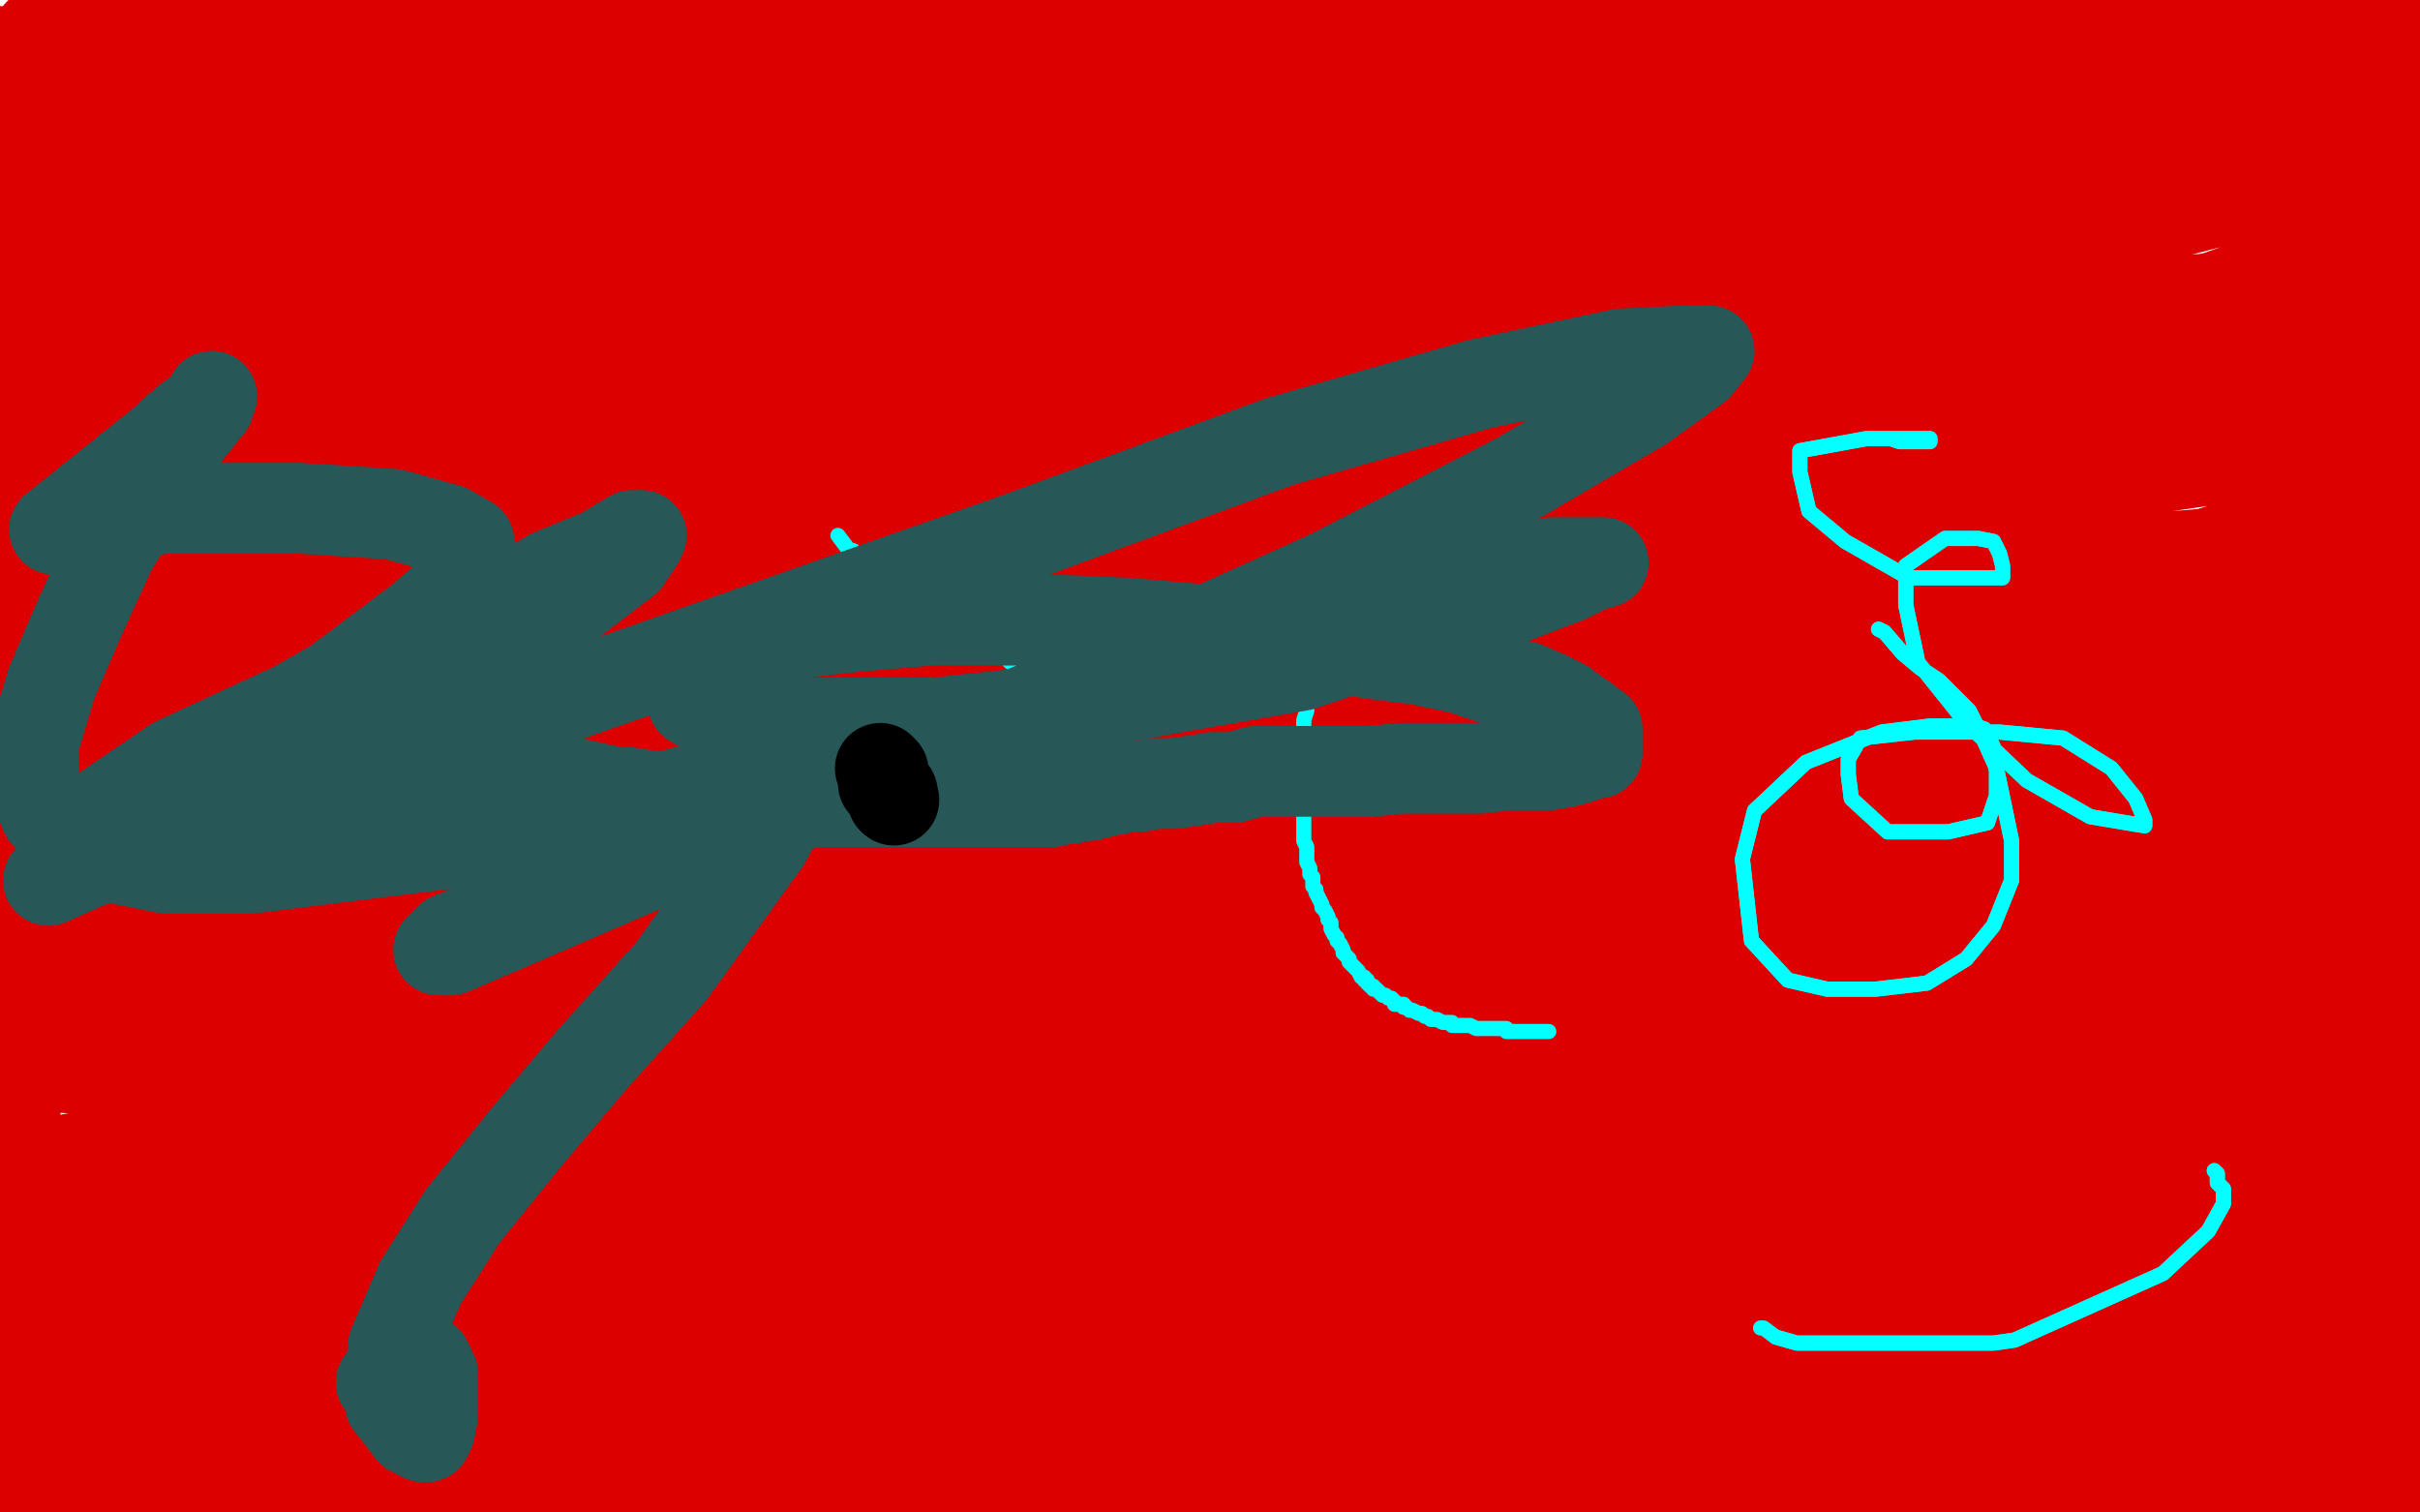
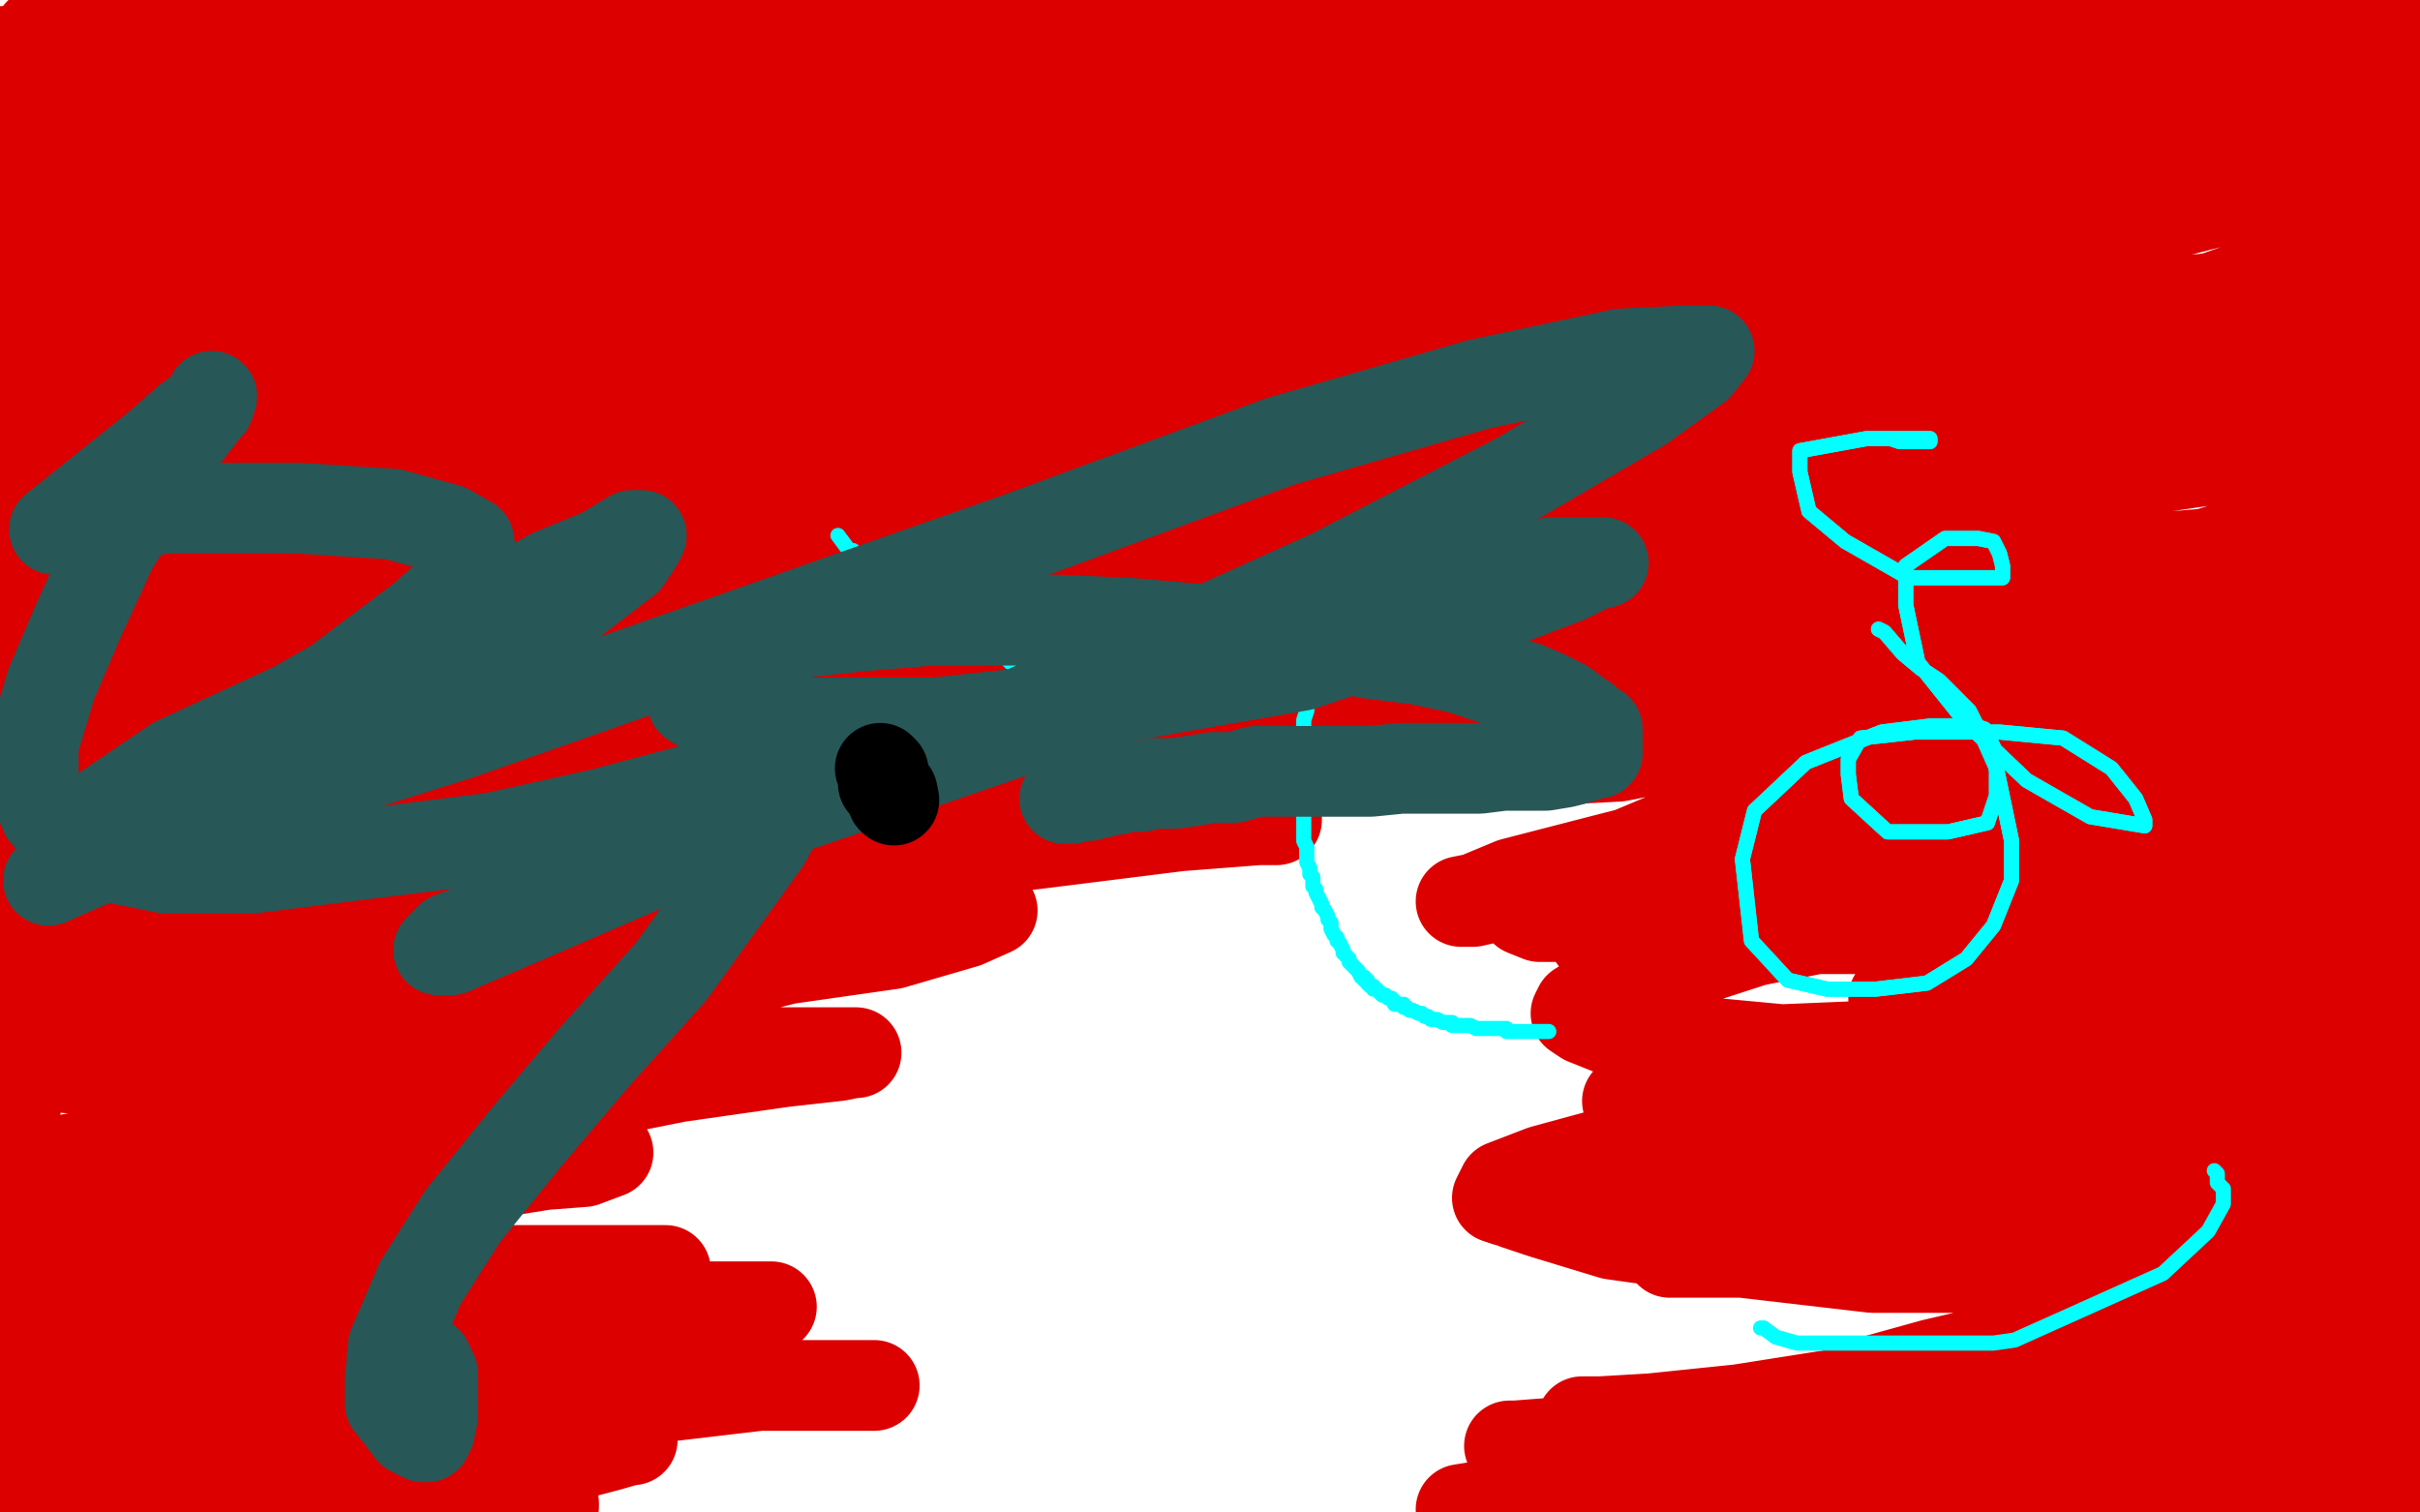
<svg xmlns="http://www.w3.org/2000/svg" width="800" height="500" version="1.1" style="stroke-antialiasing: false">
  <desc>This SVG has been created on https://colorillo.com/</desc>
  <rect x="0" y="0" width="800" height="500" style="fill: rgb(255,255,255); stroke-width:0" />
-   <polyline points="409,352 366,358 366,358 331,363 331,363 302,366 302,366 281,371 281,371 269,373 269,373 268,373 268,373 274,371 274,371 292,363 292,363 326,354 326,354 367,343 367,343 427,332 481,324 535,316 592,308 632,304 669,303 691,303 705,303 707,303 697,303 671,307 632,311 575,317 517,319 457,325 396,325 346,325 307,327 287,327 278,327 277,327 282,328 298,332 331,332 392,334 454,330 526,330 589,330 648,330 695,330 717,330 732,330 737,330 737,331 725,335 693,336 626,343 550,349 470,349 385,349 313,349 260,349 224,349 216,349 215,349 215,350 222,352 241,356 287,362 346,368 402,372 463,372 524,372 573,378 603,385 614,387 615,388 615,391 602,395 567,402 505,408 427,417 340,423 252,423 165,420 90,411 46,402 35,401 34,401 52,401 99,401 172,406 250,415 339,419 425,419 511,426 589,428 651,432 694,440 704,441 706,441 705,443 686,444 638,452 555,454 472,454 361,454 262,454 178,451 106,451 59,451 47,451 45,451 51,451 78,451 128,451 197,451 272,451 349,453 424,453 491,453 552,455 593,462 606,466 611,467 607,468 581,472 532,480 457,482 374,484 297,484 225,484 169,484 136,484 127,484 125,484 128,484 147,484 186,484 247,484 319,484 402,484 485,487 565,487 635,491 688,495 712,499 192,492 147,489 136,485 135,485 141,485 163,485 216,485 277,485 351,485 432,485 509,485 584,485 645,485 684,485 699,484 703,483 701,482 678,482 634,482 562,482 487,482 401,482 319,482 244,482 183,482 136,482 119,482 112,482 119,482 140,482 182,482 237,482 301,482 359,482 411,482 464,482 492,482 517,482 527,482 528,482 517,482 486,487 426,495 100,499 173,490 254,486 329,486 409,486 478,486 547,486 605,486 647,486 662,486 666,486 645,488 597,492 471,493 516,489 536,489 546,489 528,489 492,489 436,489 375,489 312,489 251,489 195,489 148,487 128,487 116,487 114,487 122,487 148,484 194,474 256,466 308,460 364,452 413,444 442,441 459,437 465,437 466,437 467,437 456,436 428,436 369,436 297,436 228,436 162,436 109,436 73,436 53,436 45,434 44,434 54,431 82,425 130,417 198,409 263,398 333,394 404,386 462,382 505,378 525,376 532,375 534,375 530,375 503,375 445,375 380,383 308,383 239,383 167,383 111,383 75,383 63,382 60,382 60,381 75,379 113,373 177,369 247,363 318,354 390,350 466,344 521,344 563,344 588,344 599,344 592,346 567,351 510,357 448,365 377,376 301,386 233,397 182,401 150,406 140,408 139,408 147,408 168,408 204,408 248,408 306,408 353,408 401,408 426,408 454,408 466,412 472,414 472,415 472,417 461,426 427,440 383,452 327,466 279,474 231,478 203,478 186,478 179,478 177,476 180,471 188,465 207,458 243,447 282,438 339,424 393,418 442,410 483,401 527,391 552,383 562,380 565,378 565,376 554,376 527,376 474,377 412,385 342,392 274,398 207,400 144,400 91,400 58,400 38,400 31,400 44,399 70,393 122,383 181,377 243,368 308,358 371,347 425,339 469,332 498,329 514,325 521,323 522,323 522,322 516,322 497,322 443,327 375,342 296,355 209,367 119,378 40,389 16,394 84,384 158,373 234,362 307,351 377,343 440,332 497,322 538,316 559,312 568,310 569,309 556,309 510,313 442,322 366,333 276,346 189,362 107,373 34,384 57,383 128,373 207,362 285,351 372,340 454,326 525,318 579,308 609,303 626,298 628,297 628,296 620,295 589,295 525,297 455,307 370,318 280,332 202,341 129,347 68,347 32,347 17,347 14,347 22,344 47,337 90,327 153,317 216,306 281,296 349,287 406,277 460,271 489,266 515,265 522,264 523,264 515,264 491,268 444,278 381,291 310,304 254,312 199,320 159,327 144,328 138,329 149,329 175,323 221,315 284,307 346,297 409,288 471,282 533,272 582,264 617,259 632,257 637,257 628,257 606,260 556,274 490,288 428,299 362,309 292,316 235,324 192,329 174,332 167,332 166,332 173,329 193,321 229,312 274,299 334,286 384,272 434,256 478,245 517,233 541,227 553,223 557,222 547,222 521,227 472,238 412,247 358,255 301,263 253,269 221,274 197,277 189,279 188,279 190,279 195,278 202,277 207,275 210,274 211,274" style="fill: none; stroke: #dc0000; stroke-width: 30; stroke-linejoin: round; stroke-linecap: round; stroke-antialiasing: false; stroke-antialias: 0; opacity: 1.0" />
  <polyline points="139,115 139,120 139,120 140,126 140,126 140,131 140,131 140,139 140,139 140,146 140,146 140,156 140,156 139,167 139,167 135,179 135,179 132,191 132,191 130,203 130,203 125,217 125,217 121,227 121,227 117,237 117,237 113,246 109,251 107,253 106,253 105,240 101,216 97,185 90,146 85,109 79,74 66,35 60,7 19,26 19,27 19,28 19,23 19,13 19,6 17,13 17,46 17,82 14,117 14,147 14,167 14,178 14,181 14,182 14,180 14,168 14,152 14,132 14,107 14,85 14,62 14,37 14,15 22,11 24,47 24,103 24,150 24,186 24,228 24,261 24,289 24,306 26,318 26,323 27,325 28,315 28,294 28,261 28,228 28,186 28,150 28,116 28,83 28,61 28,41 28,30 28,22 28,21 28,26 28,41 28,60 28,121 28,154 28,185 28,216 28,232 28,245 28,249 28,250 31,239 34,212 38,169 38,127 38,91 38,50 38,16 19,24 16,53 11,74 10,87 7,98 5,102 5,104 5,105 11,102 23,94 42,80 75,60 105,44 140,25 170,10 191,1 21,24 82,24 145,24 204,24 255,19 295,13 309,11 316,10 316,9 315,9 298,9 265,9 212,9 151,9 90,9 35,9 9,18 56,18 119,18 180,18 241,18 302,18 347,17 376,14 389,11 390,9 388,7 367,6 320,4 250,4 181,4 109,4 46,4 29,16 93,20 168,22 257,29 335,29 407,31 473,31 518,31 538,31 549,30 550,30 549,30 534,30 493,30 429,28 343,26 257,26 169,26 77,26 3,24 13,11 88,11 163,11 243,11 320,11 392,11 450,11 487,11 501,11 506,11 502,11 480,11 429,11 354,16 268,20 182,20 94,20 16,20 49,20 123,20 196,19 267,19 331,19 389,19 423,19 434,19 432,19 405,19 347,19 283,19 208,19 136,17 64,17 1,17 39,17 108,17 177,17 247,11 313,0 200,2 138,8 84,14 50,18 31,20 27,20 27,21 40,21 67,21 125,21 193,16 265,14 337,9 413,3 425,3 335,9 252,16 176,25 101,25 54,25 34,25 27,25 48,22 88,18 159,7 736,0 695,9 638,17 576,23 503,32 430,41 368,47 318,47 276,47 263,47 257,47 264,47 290,41 330,38 384,30 443,24 500,17 548,10 600,4 631,0 553,2 488,10 412,16 340,16 268,16 213,16 171,16 154,16 150,16 152,16 170,16 216,9 285,9 360,9 434,9 520,9 608,9 680,9 741,9 788,9 768,20 706,24 642,30 556,30 470,30 390,30 316,30 260,30 216,30 202,30 198,30 199,30 215,30 251,30 312,30 384,30 456,30 531,30 606,30 669,30 722,30 759,29 775,29 782,29 770,31 738,34 676,42 606,48 520,51 430,60 348,60 262,62 190,62 140,62 115,62 104,62 115,62 144,62 207,62 290,62 370,62 456,61 542,58 628,56 695,56 750,56 778,56 788,56 789,56 780,57 757,60 703,68 624,79 543,83 454,90 368,90 291,92 219,92 163,92 144,92 137,92 135,92 137,92 151,90 192,82 256,76 330,65 406,57 485,46 561,33 636,26 696,16 738,14 755,14 765,14 755,14 726,14 668,14 595,20 516,30 435,39 349,41 275,41 211,41 163,43 146,43 143,43 155,43 194,42 258,37 333,35 419,31 505,31 591,31 674,31 748,31 753,49 677,57 594,57 503,59 409,59 323,62 237,62 174,62 129,62 114,62 112,62 132,62 171,62 238,62 315,62 401,62 486,62 575,62 658,62 741,62 752,62 663,62 567,62 476,62 384,62 307,62 248,61 211,55 198,53 196,53 196,52 204,51 227,48 273,42 334,40 404,38 476,38 550,38 620,34 678,34 728,34 756,34 773,34 777,34 771,34 744,34 708,34 650,34 600,34 553,34 525,34 511,34 508,34 519,34 548,34 612,34 681,34 750,34 799,19 798,19 796,18 795,18 795,17 797,15 798,14 797,52 794,47 792,44 788,39 787,37 784,34 784,33 782,31 782,30 782,29 782,28 782,27 782,26 782,27 782,28 783,30 783,32 783,34 786,38 787,40 788,43 789,44 790,48 791,50 791,52 794,54 794,56 794,58 795,60 797,63 797,66 797,68 797,69 798,70 798,72 799,74 799,76 799,89 799,88 799,87 799,86 799,84 797,82 796,82 796,83 796,86 797,89 798,91 798,92 798,95 798,97 799,123 799,122 797,121 797,120 796,118 796,117 795,115 794,113 793,112 793,113 793,114 793,115 793,117 793,119 793,121 793,124 793,125 794,127 794,129 794,131 794,132 794,133 794,134 794,135 794,136 794,137 795,138 795,140 796,142 796,143 796,145 796,147 797,149 797,150 797,151 798,152 798,153 798,154 798,155 798,157 798,159 798,160 798,161 798,163 798,165 798,166 798,167 798,169 798,170 798,171 798,173 798,174 798,176 798,177 798,179 798,180 798,183 799,210 798,209 798,208 797,208 797,207 796,206 796,204 795,203 794,202 794,203 794,205 794,206 794,208 794,210 794,212 794,213 794,215 794,216 794,217 794,218 794,219 794,220 794,221 794,222 794,223 794,224 794,225 794,226 794,227 794,228 794,229 794,230 794,231 794,232 794,233 794,234 794,235 794,236 794,237 794,238 794,239 794,240 794,241 793,243 793,244 793,245 793,246 793,248 792,249 792,250 792,252 792,253 792,254 792,255 792,256 792,257 792,258 792,259 792,261 792,262 792,263 792,264 792,265 792,266 792,267 792,268 792,269 792,270 792,271 792,273 792,274 792,276 792,277 791,277 791,279 791,280 791,281 791,282 791,283 791,284 791,285 791,286 791,288 791,289 791,291 791,292 791,294 791,295 791,296 791,297 791,298 791,300 791,301 791,302 791,303 791,304 791,305 791,306 791,307 791,308 791,310 791,311 791,313 791,314 791,315 791,317 791,318 791,319 791,321 791,323 791,324 791,327 791,328 791,331 791,332 791,335 791,337 791,339 791,342 791,345 791,346 791,348 791,349 791,350 791,352 791,353 791,355 790,356 790,357 790,359 790,360 790,362 790,363 790,364 790,366 790,367 790,368 790,370 790,371 790,372 790,373 790,374 790,375 790,377 791,378 791,380 792,381 792,383 792,384 792,385 792,386 792,388 792,390 792,391 792,392 792,393 792,394 792,396 792,397 792,400 792,402 792,404 792,407 792,409 792,412 792,415 792,417 792,420 792,422 792,423 792,425 792,427 793,429 793,430 793,432 793,433 794,435 794,436 795,438 795,439 795,441 795,442 795,443 795,445 795,448 797,449 797,451 797,453 797,455 797,456 798,458 798,460 798,462 798,463 798,466 798,468 798,470 798,474 798,477 798,481 798,485 798,490 798,496 719,499 710,499 703,499 483,499 521,493 567,488 620,484 668,480 716,476 761,477 789,477 791,478 757,478 716,478 663,478 621,478 574,478 541,478 513,478 502,478 499,478 501,478 514,477 537,475 573,475 615,473 665,473 712,473 756,473 790,473 787,470 745,470 687,470 640,470 593,470 562,470 537,470 526,470 523,470 529,470 546,469 575,466 613,460 669,456 718,448 769,442 752,414 700,414 647,414 603,414 575,414 560,414 553,414 552,414 553,414 561,414 573,414 596,414 629,414 666,412 703,411 737,409 767,409 790,409 788,411 768,415 749,421 731,428 722,433 715,437 713,439 713,442 716,442 723,442 735,442 750,442 769,442 789,442 776,448 746,453 712,456 680,461 649,463 629,463 618,463 611,463 609,463 611,462 621,456 639,451 669,444 707,439 747,433 791,426 785,419 733,419 677,419 619,419 576,414 533,408 510,401 501,398 499,397 499,396 501,393 515,390 539,384 585,377 638,375 694,371 744,371 791,371 783,383 724,390 674,391 626,393 591,399 560,400 548,400 541,400 542,400 554,400 575,398 609,397 650,389 693,384 736,378 773,373 779,385 725,391 671,397 615,401 565,401 526,401 507,398 498,397 495,396 497,392 510,387 532,381 562,373 598,362 637,351 673,342 708,337 732,334 744,330 752,329 753,329 749,329 736,332 716,337 681,344 646,349 611,354 579,358 557,362 543,363 538,364 547,364 564,364 594,357 631,352 677,348 728,340 782,332 753,343 696,353 648,355 609,358 577,360 560,361 554,361 556,361 571,360 592,357 625,350 660,347 695,340 727,335 762,331 789,326 771,333 731,336 688,342 648,345 605,353 578,356 565,358 561,359 560,359 566,359 580,357 608,349 638,344 678,339 719,333 755,332 784,330 787,349 763,355 744,358 727,363 716,364 710,365 709,365 718,365 732,360 752,353 778,345 745,345 692,345 637,345 589,347 557,344 534,341 524,337 521,335 522,333 530,328 546,322 580,311 626,302 680,294 740,285 799,279 776,298 703,305 642,307 592,307 550,309 536,310 527,310 531,310 551,307 587,298 643,292 706,281 773,275 731,290 662,290 601,290 554,292 522,295 507,295 503,295 513,294 535,287 568,280 617,272 674,264 728,256 782,246 786,276 728,292 692,303 664,313 637,325 629,328 627,329 626,330 628,330 639,330 658,326 685,318 719,305 753,296 786,288 779,322 750,333 719,346 693,355 677,358 670,361 670,356 681,348 700,340 729,328 763,314 784,297 754,302 728,303 703,305 690,305 682,305 676,303 676,302 676,297 681,287 692,280 709,270 731,257 755,244 779,233 776,212 736,218 690,225 635,233 587,241 552,245 525,249 512,250 509,251 516,251 535,250 571,243 614,237 670,229 722,219 778,215 775,215 717,229 665,241 613,256 565,271 534,284 513,294 505,298 504,300 504,301 509,303 520,303 535,303 563,297 601,288 659,271 715,255 770,240 747,222 686,239 628,258 578,272 531,284 500,292 488,297 483,298 487,298 509,293 543,281 591,258 647,240 697,219 748,199 791,182 792,174 738,182 692,188 642,190 608,190 578,190 565,190 561,189 560,188 560,185 567,181 586,173 613,166 654,159 708,153 756,145 785,177 731,185 679,193 645,196 618,201 606,202 603,203 606,203 617,201 639,197 668,193 706,185 743,182 778,176 766,199 705,215 652,221 592,228 541,235 499,237 476,237 465,237 461,237 465,232 478,224 499,215 531,201 575,189 627,179 666,168 710,155 751,149 785,144 779,169 746,178 710,189 666,198 625,208 593,209 572,214 561,214 558,214 557,214 560,209 571,201 593,188 619,176 648,165 688,147 719,137 749,129 777,120 793,118 799,117 782,123 753,137 711,148 665,160 603,179 552,189 508,196 479,200 467,202 463,202 466,201 479,194 511,182 547,169 591,157 644,141 699,127 739,114 779,108 772,119 736,130 695,141 642,158 592,170 554,181 516,188 489,193 478,194 475,194 474,194 474,191 482,185 507,170 544,155 584,140 634,122 687,110 733,98 770,85 790,84 786,89 752,99 708,111 653,123 601,135 552,143 503,151 475,152 453,152 444,152 442,152 442,150 447,144 462,135 488,123 528,110 569,97 624,85 677,68 716,57 751,50 780,47 793,45 796,45 793,48 774,55 735,66 688,78 628,92 571,98 520,106 471,114 437,118 416,120 406,120 405,120 404,120 407,116 423,108 454,98 491,87 535,76 579,66 633,58 670,54" style="fill: none; stroke: #dc0000; stroke-width: 30; stroke-linejoin: round; stroke-linecap: round; stroke-antialiasing: false; stroke-antialias: 0; opacity: 1.0" />
  <polyline points="702,49 725,48 737,48 740,48 742,48 740,51 732,57 717,65 685,77 640,95 579,111 524,126 463,145 412,153 366,158 334,163 319,163 316,163 315,163 314,163 320,154 339,142 374,125 411,112 455,101 505,87 546,74 588,64 616,63 630,61 638,61 640,62 640,65 640,70 638,78 622,91 589,109 539,129 469,158 392,175 312,193 236,202 178,204 147,203 130,199 127,196 127,193 132,184 157,172 197,157 258,142 310,128 361,122 399,115 431,110 445,110 450,110 451,110 451,114 438,124 419,133 385,145 350,154 316,163 294,171 281,174 278,174 286,172 312,165 354,153 414,139 474,126 537,116 589,106 640,98 672,95 689,94 698,91 699,91 695,91 677,96 643,106 602,118 549,132 497,148 447,158 401,167 369,171 345,175 334,176 333,176 333,175 345,170 373,162 420,150 475,134 526,128 586,117 635,109 670,102 705,99 722,99 730,99 726,101 704,105 661,112 599,123 537,129 459,133 386,136 317,140 250,140 197,140 170,140 150,140 145,138 145,137 147,132 167,124 205,117 262,111 324,102 386,96 448,90 503,90 545,90 576,90 585,90 590,92 589,93 568,98 536,102 480,106 427,108 369,108 311,108 263,108 233,108 213,108 208,108 207,108 207,107 218,107 245,104 285,100 358,92 419,92 477,92 530,92 561,92 580,92 588,92 589,92 580,94 548,97 489,103 428,103 362,103 295,103 232,103 173,103 132,95 103,90 90,86 84,81 87,77 103,73 127,69 170,63 211,56 266,54 309,52 347,52 370,52 385,52 392,52 393,52 392,54 379,58 350,61 314,61 273,61 217,61 170,61 123,61 81,61 57,58 43,55 35,52 34,52 35,50 43,48 56,46 73,45 98,40 111,39 126,38 138,38 148,38 151,38 142,38 130,38 113,40 96,40 76,40 61,40 52,40 50,40 58,40 79,40 107,40 140,40 175,46 200,46 217,49 228,52 230,53 229,54 221,56 207,59 188,62 156,67 128,73 105,76 84,78 68,81 60,83 57,83 66,83 89,83 125,83 183,83 230,83 281,78 326,77 354,77 374,77 382,77 383,77 382,77 369,78 337,79 291,87 234,95 178,101 124,107 69,107 22,107 24,93 59,90 99,84 137,79 174,74 206,70 230,66 243,65 251,65 248,66 232,74 179,88 140,99 8,116 30,93 70,90 129,82 178,76 214,76 244,76 262,76 270,78 273,81 273,82 269,85 254,91 227,97 192,102 151,110 105,115 68,119 34,121 3,124 13,118 46,111 83,108 123,100 169,92 204,89 239,84 259,82 269,82 273,82 268,82 257,85 243,88 218,91 180,96 140,102 94,108 51,115 20,117 5,124 36,124 76,118 119,114 162,107 200,101 232,98 253,94 260,94 262,94 255,94 238,96 211,101 173,108 130,112 93,117 59,117 28,120 11,124 6,124 5,125 16,124 33,123 71,115 116,112 170,108 215,106 262,104 303,98 333,98 350,98 358,98 360,98 360,99 356,99 342,102 316,105 268,112 212,114 145,116 81,116 23,116 29,110 82,108 144,99 203,95 259,89 299,88 329,88 352,88 363,88 363,89 359,92 343,94 311,100 263,103 198,114 135,124 70,133 3,137 50,136 112,128 172,118 236,113 291,113 339,113 367,113 381,113 388,113 389,113 389,114 380,118 360,122 325,129 268,139 211,148 149,154 89,162 40,172 1,172 6,168 41,163 84,157 144,149 195,141 247,131 290,128 322,122 347,122 358,122 365,122 359,122 343,126 319,131 281,138 237,145 194,151 151,157 112,158 75,160 45,160 30,160 22,160 20,160 19,160 21,160 32,157 46,155 72,149 99,144 137,137 177,132 217,128 254,124 293,124 318,124 338,124 346,124 347,124 348,124 341,126 324,129 287,133 235,141 186,149 138,154 92,162 66,165 50,168 41,169 52,169 74,169 116,169 175,164 237,160 309,160 383,160 455,160 517,158 561,158 580,161 587,162 588,162 581,163 554,167 501,167 440,167 365,167 293,167 221,167 161,167 108,167 72,167 46,167 34,166 31,165 31,164 31,163 40,162 59,161 94,156 142,152 206,145 270,145 331,145 392,145 450,145 500,145 537,144 553,144 567,144 569,144 561,145 538,146 498,153 444,159 382,168 319,178 257,186 195,195 136,199 98,204 81,204 73,204 72,204 81,204 102,204 148,199 213,191 277,185 353,178 434,172 509,167 576,167 627,172 659,177 676,184 683,189 684,193 674,199 644,210 584,223 516,231 443,235 360,235 291,235 225,235 182,233 156,229 143,226 139,224 140,220 151,215 177,209 211,206 252,200 305,196 358,194 397,194 430,194 456,194 468,194 472,194 459,194 430,194 377,194 314,194 242,194 170,194 95,190 31,188 47,174 116,172 180,172 255,172 326,172 396,172 463,175 510,175 536,177 547,178 549,178 546,181 529,181 497,184 443,195 376,199 312,199 240,199 171,199 110,199 63,199 29,199 19,199 15,199 23,199 48,199 84,199 143,197 209,197 271,195 334,195 401,195 451,193 487,193 502,193 507,195 504,197 487,198 449,206 384,214 305,223 219,223 134,223 45,223 34,182 82,174 119,171 156,171 185,167 202,167 211,167 212,167 207,167 195,170 173,172 144,175 116,175 88,177 68,177 53,177 48,177 46,177 49,177 65,172 86,168 110,165 137,160 157,159 177,159 189,159 195,162 198,168 198,172 195,181 188,189 178,198 165,205 147,212 130,217 117,218 104,220 91,220 79,220 66,215 56,212 49,208 40,202 34,194 30,189 27,181 26,173 23,166 22,157 21,152 21,146 21,143 21,140 21,139 21,136 22,136 25,136 27,141 32,148 32,153 34,157 36,161 37,164 37,167 38,170 38,174 39,179 40,184 40,186 40,190 40,194 40,198 40,203 40,209 40,212 40,217 40,222 41,225 42,229 44,236 46,242 47,248 49,254 50,261 51,268 51,273 52,280 54,285 54,289 54,293 54,296 54,299 53,302 52,304 49,307 47,308 46,308 45,308 43,308 40,308 38,298 32,284 24,261 16,243 7,220 1,305 2,314 3,323 4,330 4,335 6,339 6,340 6,334 6,319 6,300 6,278 6,253 6,231 6,208 6,183 6,168 6,152 6,139 5,128 5,124 5,121 5,120 5,121 5,129 5,143 5,161 5,181 5,201 5,220 5,243 5,271 5,296 5,324 5,346 5,366 5,385 5,402 5,416 5,431 5,441 5,447 5,450 5,451 5,448 5,440 5,425 5,406 5,390 5,367 5,347 5,331 5,311 5,297 5,281 5,269 5,256 5,247 5,239 5,234 5,236 5,257 5,293 5,338 5,390 5,426 17,494 23,476 35,457 43,441 52,431 57,426 62,422 66,420 68,420 70,420 72,421 75,427 76,433 79,442 82,450 87,456 91,464 96,469 101,473 103,474 104,475 101,475 89,475 68,476 37,476 7,476 22,476 69,476 120,473 168,468 217,462 251,458 276,458 287,458 289,458 279,458 252,458 210,458 144,458 88,458 30,458 34,458 86,458 136,458 189,458 222,458 245,458 256,458 255,458 237,458 201,458 143,458 82,458 21,458 15,475 57,475 90,475 113,475 123,475 127,476 127,477 119,479 98,483 61,486 7,492 7,494 57,494 93,494 132,494 160,494 175,494 181,495 183,497 183,498 174,499 70,495 110,491 153,486 182,483 201,478 208,476 209,476 207,475 193,474 168,474 129,474 71,474 16,472 14,446 73,444 124,436 175,432 219,432 242,432 252,432 255,432 244,432 218,436 179,438 121,438 71,438 15,440 4,440 52,440 100,432 141,427 172,424 200,424 216,421 220,420 219,420 205,420 177,420 133,420 77,420 27,420 5,409 46,402 86,398 124,393 155,389 180,385 193,384 201,381 193,381 173,381 137,381 92,381 34,382 24,383 78,375 138,367 189,363 224,356 259,351 277,349 282,348 283,348 267,348 230,348 178,348 120,348 59,348 6,348 26,340 80,332 120,329 161,321 198,316 219,313 234,312 239,310 240,310 230,310 206,310 164,310 103,310 53,311 16,332 77,332 128,327 185,319 236,311 282,305 306,301 323,301 327,301 328,301 319,305 295,312 260,317 205,331 148,338 94,346 37,354 8,352 33,346 56,336 83,323 106,315 116,312 123,309 124,308 121,308 107,312 76,322 31,336 29,340 71,327 115,314 151,305 181,298 199,297 207,296 208,296 205,296 194,299 165,313 117,331 59,345 36,327 95,306 146,285 175,272 198,262 207,258 208,257 199,258 174,265 133,277 88,290 39,300 4,305 35,313 96,313 161,305 234,294 297,284 348,276 385,272 414,271 421,271 422,271 416,271 390,273 342,279 283,285 218,291 156,297 94,305 35,307 16,311 69,311 123,306 171,300 220,292 248,284 263,283 267,280 245,279 200,277 131,277 57,277 13,268 89,262 161,262 230,259 292,257 339,257 357,255 367,255 368,255 367,255 352,255 316,255 261,255 197,255 136,255 75,255 28,255 0,255 14,254 59,252 123,252 189,250 259,250 319,250 380,250 418,246 437,246 442,245 433,245 402,245 350,245 280,245 200,245 131,245 62,245 35,244 88,244 143,244 193,244 240,244 268,244 293,244 304,244 306,244 305,244 292,244 264,244 216,244 158,244 106,244 64,244 30,244 14,244 9,244 22,244 43,244 70,244 107,244 137,244 168,244 190,244 207,244 219,244 229,244 233,244 234,244 236,244 236,243" style="fill: none; stroke: #dc0000; stroke-width: 30; stroke-linejoin: round; stroke-linecap: round; stroke-antialiasing: false; stroke-antialias: 0; opacity: 1.0" />
  <polyline points="277,177 280,181 280,181 281,182 281,182 282,182 282,182 282,183 282,183 283,184 283,184 284,184 284,184 285,185 285,185 286,187 286,187 287,187 287,187 287,188 287,188 288,189 288,189 290,190 290,190 290,191 290,191 291,192 291,192 292,193 292,193 293,194 293,194 294,194 294,194 295,195 295,195 296,196 296,196 297,197 297,197 298,198 298,198 300,199 300,199 302,201 302,201 304,202 304,202 305,203 305,203 306,204 306,204 308,205 308,205 310,205 310,205 311,206 311,206 313,207 313,207 314,208 314,208 315,209 315,209 316,209 316,209 317,210 317,210 319,211 319,211 320,211 320,211 322,213 322,213 323,214 323,214 324,214 324,214 328,215 328,215 329,216 329,216 331,217 331,217 332,217 332,217 334,219 334,219 336,219 336,219 338,221 338,221 339,221 339,221 342,221 342,221 344,222 344,222 346,223 346,223 349,224 349,224 350,224 350,224 353,225 353,225 355,225 355,225 355,226 355,226 357,226 357,226 359,226 359,226 362,226 362,226 363,226 363,226 364,226 364,226 367,227 367,227 368,227 368,227 369,227 369,227 372,227 372,227 374,227 374,227 376,227 376,227 377,227 377,227 378,227 378,227 382,228 382,228 383,228 383,228 385,228 385,228 388,228 388,228 391,228 391,228 392,228 392,228 394,228 394,228 397,228 397,228 399,228 399,228 401,228 401,228 402,228 402,228 405,228 405,228 406,228 406,228 408,228 408,228 411,228 411,228 413,228 413,228 414,228 414,228 415,228 421,228 424,227 425,227 427,226 428,226 430,225 432,225 433,225 434,225 435,224 437,224 438,223 439,223 440,222 441,222 443,222 446,220 447,219 448,219 449,219 450,218 452,217 454,216 455,215 456,215 457,214 458,214 458,213 459,212 460,212 461,210 461,209 462,209 462,208 462,207 463,206 463,205 463,204 463,203 463,202 463,201 463,200 461,200 461,199 460,199 459,199 458,199 457,199 455,199 455,200 454,200 454,201 453,201 452,201 451,201 450,202 449,203 448,204 447,204 447,205 446,205 444,207 443,208 443,209 442,209 442,210 441,211 440,212 440,213 439,215 439,216 438,217 437,218 437,219 437,221 436,221 435,223 435,224 435,225 434,226 434,227 434,228 433,230 433,231 432,233 432,234 432,235 431,238 431,239 431,241 431,243 431,244 431,245 431,247 431,249 431,250 431,252 431,253 431,254 431,255 431,258 431,259 431,261 431,262 431,265 431,266 431,269 431,270 431,271 431,273 431,275 431,276 431,278 432,280 432,281 432,282 432,285 433,287 433,289 434,290 434,291 434,293 435,294 435,295 436,297 437,299 437,300 438,301 439,303 439,304 440,305 440,306 440,307 441,309 442,310 442,311 443,312 444,314 444,315 445,316 446,317 446,318 447,319 449,321 450,323 451,323 451,324 452,324 452,325 453,326 454,326 454,327 455,327 456,328 457,329 458,329 459,330 460,330 461,331 461,332 463,332 464,332 464,333 465,333 466,334 467,334 469,335 470,335 471,336 472,336 473,337 474,337 475,337 477,338 478,338 479,338 480,338 480,339 481,339 483,339 484,339 485,339 486,339 488,340 489,340 490,340 491,340 492,340 493,340 494,340 495,340 496,340 497,340 498,340 498,341 499,341 500,341 501,341 502,341 503,341 504,341 505,341 506,341 507,341 508,341 509,341 510,341 511,341 512,341" style="fill: none; stroke: #03ffff; stroke-width: 5; stroke-linejoin: round; stroke-linecap: round; stroke-antialiasing: false; stroke-antialias: 0; opacity: 1.0" />
  <polyline points="230,260 234,252 236,248 240,240 243,233 243,232 244,229" style="fill: none; stroke: #03ffff; stroke-width: 5; stroke-linejoin: round; stroke-linecap: round; stroke-antialiasing: false; stroke-antialias: 0; opacity: 1.0" />
  <polyline points="223,268 221,268 221,268 223,267 223,267 225,266 225,266 227,264 227,264 230,260 230,260" style="fill: none; stroke: #03ffff; stroke-width: 5; stroke-linejoin: round; stroke-linecap: round; stroke-antialiasing: false; stroke-antialias: 0; opacity: 1.0" />
  <polyline points="244,229 245,226 246,224 246,222 246,219 246,217" style="fill: none; stroke: #03ffff; stroke-width: 5; stroke-linejoin: round; stroke-linecap: round; stroke-antialiasing: false; stroke-antialias: 0; opacity: 1.0" />
-   <polyline points="732,387 733,388 733,388 733,389 733,389 733,390 733,390 733,391 733,391 735,393 735,393 735,398 735,398 730,407 730,407 715,421 715,421 666,443 659,444 652,444 629,444 623,444 607,444 594,444 587,442" style="fill: none; stroke: #03ffff; stroke-width: 5; stroke-linejoin: round; stroke-linecap: round; stroke-antialiasing: false; stroke-antialias: 0; opacity: 1.0" />
  <polyline points="732,387 733,388 733,388 733,389 733,389 733,390 733,390 733,391 733,391 735,393 735,393 735,398 735,398 730,407 730,407 715,421 666,443 659,444 652,444 629,444 623,444 607,444 594,444 587,442 583,439 582,439" style="fill: none; stroke: #03ffff; stroke-width: 5; stroke-linejoin: round; stroke-linecap: round; stroke-antialiasing: false; stroke-antialias: 0; opacity: 1.0" />
  <polyline points="621,208 623,209 623,209 629,216 629,216 635,221 635,221 641,225 641,225 651,235 651,235 656,245 656,245 660,254 660,254 665,278 665,291 659,306 650,317 637,325 620,327 604,327 591,324 579,311 576,284 580,268 597,252 622,242 638,240 648,240 653,240 656,241 659,247 660,255 660,263 657,272 644,275 632,275 624,275 612,264 611,256 611,251 615,244 633,242 661,242 682,244 698,254 706,264 709,271 709,273 691,270 670,258 650,239 634,219 630,200 630,187 643,178 647,178 654,178 659,179 661,183 662,187 662,191 650,191 631,191 610,179 598,169 595,156 595,149 617,145 630,145 636,145 638,145 638,146 636,146 632,146 629,146 628,146 625,145" style="fill: none; stroke: #03ffff; stroke-width: 5; stroke-linejoin: round; stroke-linecap: round; stroke-antialiasing: false; stroke-antialias: 0; opacity: 1.0" />
  <polyline points="621,208 623,209 623,209 629,216 629,216 635,221 635,221 641,225 641,225 651,235 651,235 656,245 656,245 660,254 665,278 665,291 659,306 650,317 637,325 620,327 604,327 591,324 579,311 576,284 580,268 597,252 622,242 638,240 648,240 653,240 656,241 659,247 660,255 660,263 657,272 644,275 632,275 624,275 612,264 611,256 611,251 615,244 633,242 661,242 682,244 698,254 706,264 709,271 709,273 691,270 670,258 650,239 634,219 630,200 630,187 643,178 647,178 654,178 659,179 661,183 662,187 662,191 650,191 631,191 610,179 598,169 595,156 595,149 617,145 630,145 636,145 638,145 638,146 636,146 632,146 629,146 628,146 625,145" style="fill: none; stroke: #03ffff; stroke-width: 5; stroke-linejoin: round; stroke-linecap: round; stroke-antialiasing: false; stroke-antialias: 0; opacity: 1.0" />
-   <polyline points="229,264 237,265 247,265 258,265 268,265 281,265 294,265 305,265 316,265 327,265 335,265 342,265 348,265 352,264" style="fill: none; stroke: #285757; stroke-width: 30; stroke-linejoin: round; stroke-linecap: round; stroke-antialiasing: false; stroke-antialias: 0; opacity: 1.0" />
-   <polyline points="138,259 146,259 146,259 168,259 168,259 175,259 175,259 180,259 180,259 186,259 186,259 190,259 190,259 195,260 195,260 199,261 199,261 204,262 204,262 208,262 208,262 214,263 214,263 221,264 221,264 229,264 229,264" style="fill: none; stroke: #285757; stroke-width: 30; stroke-linejoin: round; stroke-linecap: round; stroke-antialiasing: false; stroke-antialias: 0; opacity: 1.0" />
  <polyline points="352,264 354,264 357,263 358,263 359,263 360,263 362,262 364,262 366,261 369,261 372,260 377,260 382,259 388,259 395,258 401,257 408,257 415,255 420,255 427,255 435,255 444,255 453,255 463,254 472,254 481,254 489,254 497,253 504,253 511,253 517,252 521,251 524,250 527,249 528,249 528,248 528,247 528,245 528,243 528,241 526,240 524,238 521,236 517,233 511,230 504,227 492,224 483,221 469,218 453,216 432,212 413,209 396,208 373,206 350,205 330,205 308,205 284,207 266,209 252,213 242,216 233,222 230,224 229,228 229,230 229,232 234,235 242,238 257,239 278,239 309,239 346,235 390,227 430,220 472,206 497,199 518,191 526,187 530,186 525,186 513,186 491,192 446,206 399,219 338,241 271,264 215,283 175,300 149,310 145,314 149,314 170,305 221,283 288,257 367,223 440,190 502,158 543,134 561,121 565,116 564,116 557,116 536,117 489,127 423,146 336,178 245,210 151,243 59,272 16,291 59,270 105,248 141,227 167,214 190,198 207,185 211,179 212,177 209,177 199,183 182,190 155,206 112,227 58,252 27,273 76,246 111,226 139,205 154,192 156,185 155,179 148,175 130,170 99,168 54,168 18,175 38,159 53,147 62,139 69,134 70,131 68,135 61,144 51,159 37,181 26,205 17,226 11,246 11,259 15,269 24,277 35,283 55,287 83,287 123,282 163,277 199,269 229,261 249,254 262,253 264,253 264,255 261,263 253,278 240,296 222,321 196,350 174,376 153,402 139,424 130,445 129,456 129,464 133,469 136,473 140,475 141,475 141,474 142,473 143,468 143,465 143,462 143,458 143,456 143,454 142,452 141,451 141,450" style="fill: none; stroke: #285757; stroke-width: 30; stroke-linejoin: round; stroke-linecap: round; stroke-antialiasing: false; stroke-antialias: 0; opacity: 1.0" />
-   <polyline points="133,452 129,455 126,457" style="fill: none; stroke: #285757; stroke-width: 30; stroke-linejoin: round; stroke-linecap: round; stroke-antialiasing: false; stroke-antialias: 0; opacity: 1.0" />
  <polyline points="141,450 140,450 139,449 138,449 136,450 133,452" style="fill: none; stroke: #285757; stroke-width: 30; stroke-linejoin: round; stroke-linecap: round; stroke-antialiasing: false; stroke-antialias: 0; opacity: 1.0" />
  <polyline points="291,254 292,255 292,255 292,256 292,256 292,259 292,259 294,261 294,261 295,262 295,262 295,263 295,263 295,264 295,264" style="fill: none; stroke: #000000; stroke-width: 30; stroke-linejoin: round; stroke-linecap: round; stroke-antialiasing: false; stroke-antialias: 0; opacity: 1.0" />
  <circle cx="295.5" cy="264.5" r="15" style="fill: #000000; stroke-antialiasing: false; stroke-antialias: 0; opacity: 1.0" />
</svg>